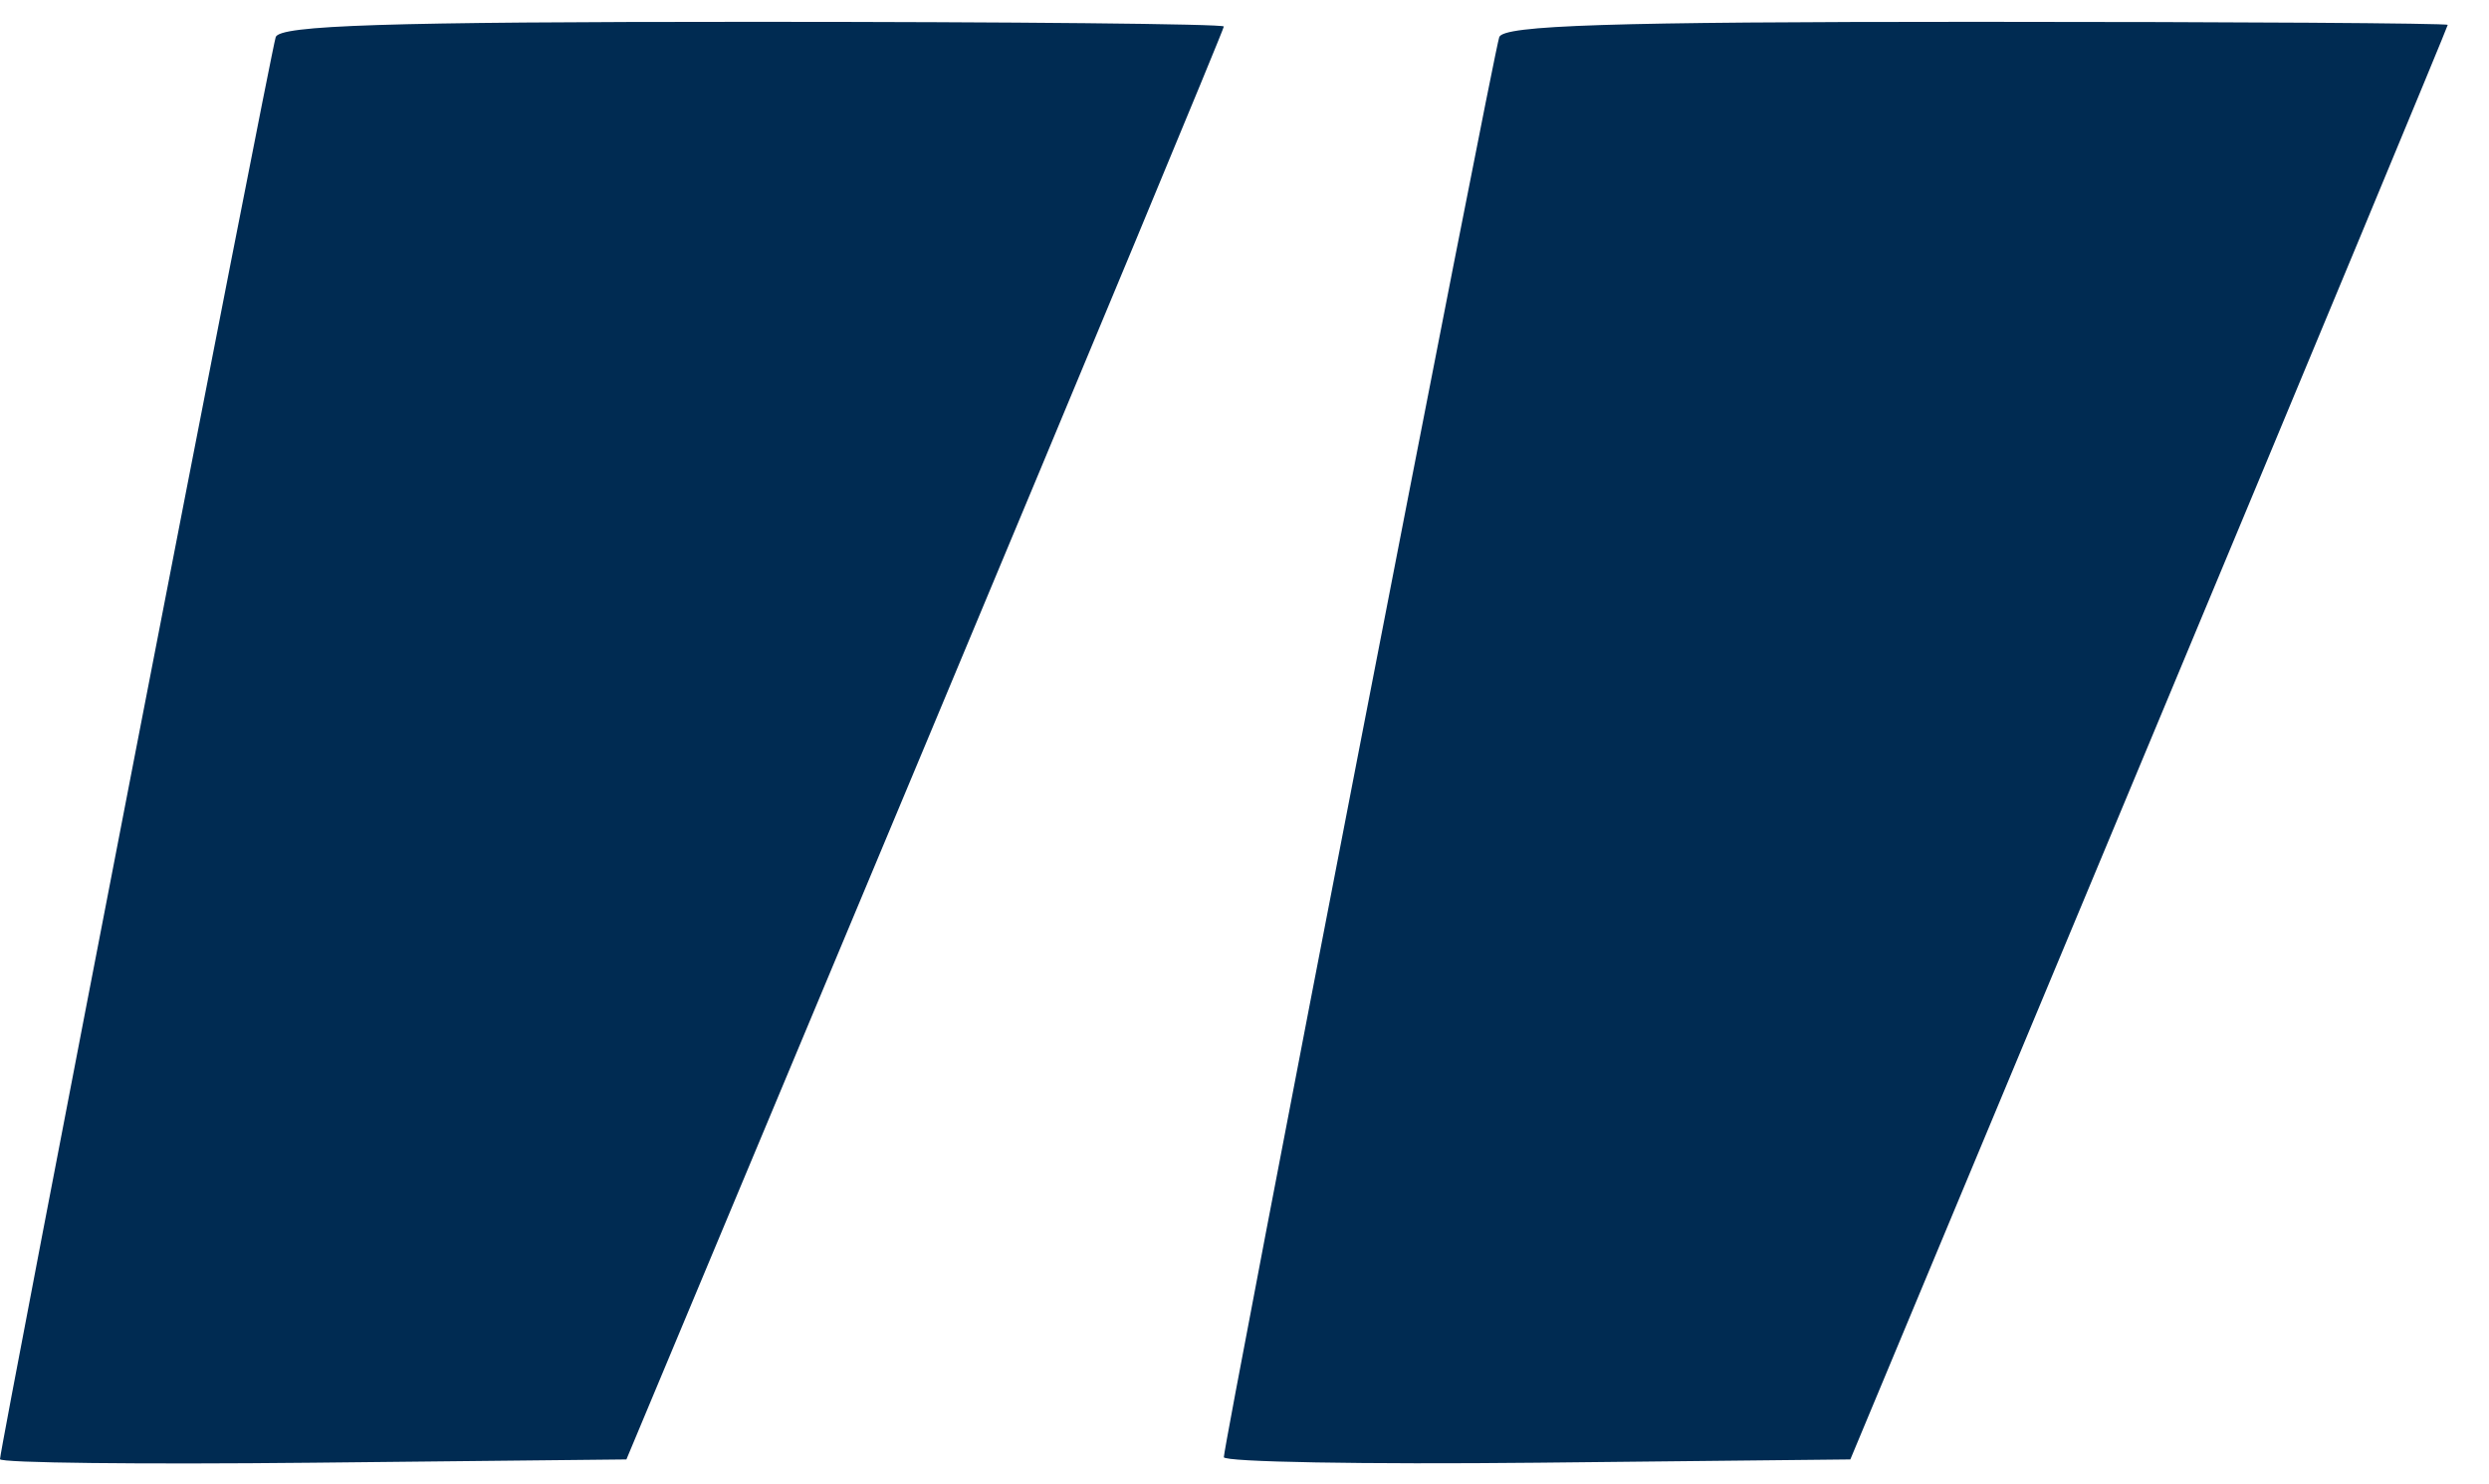
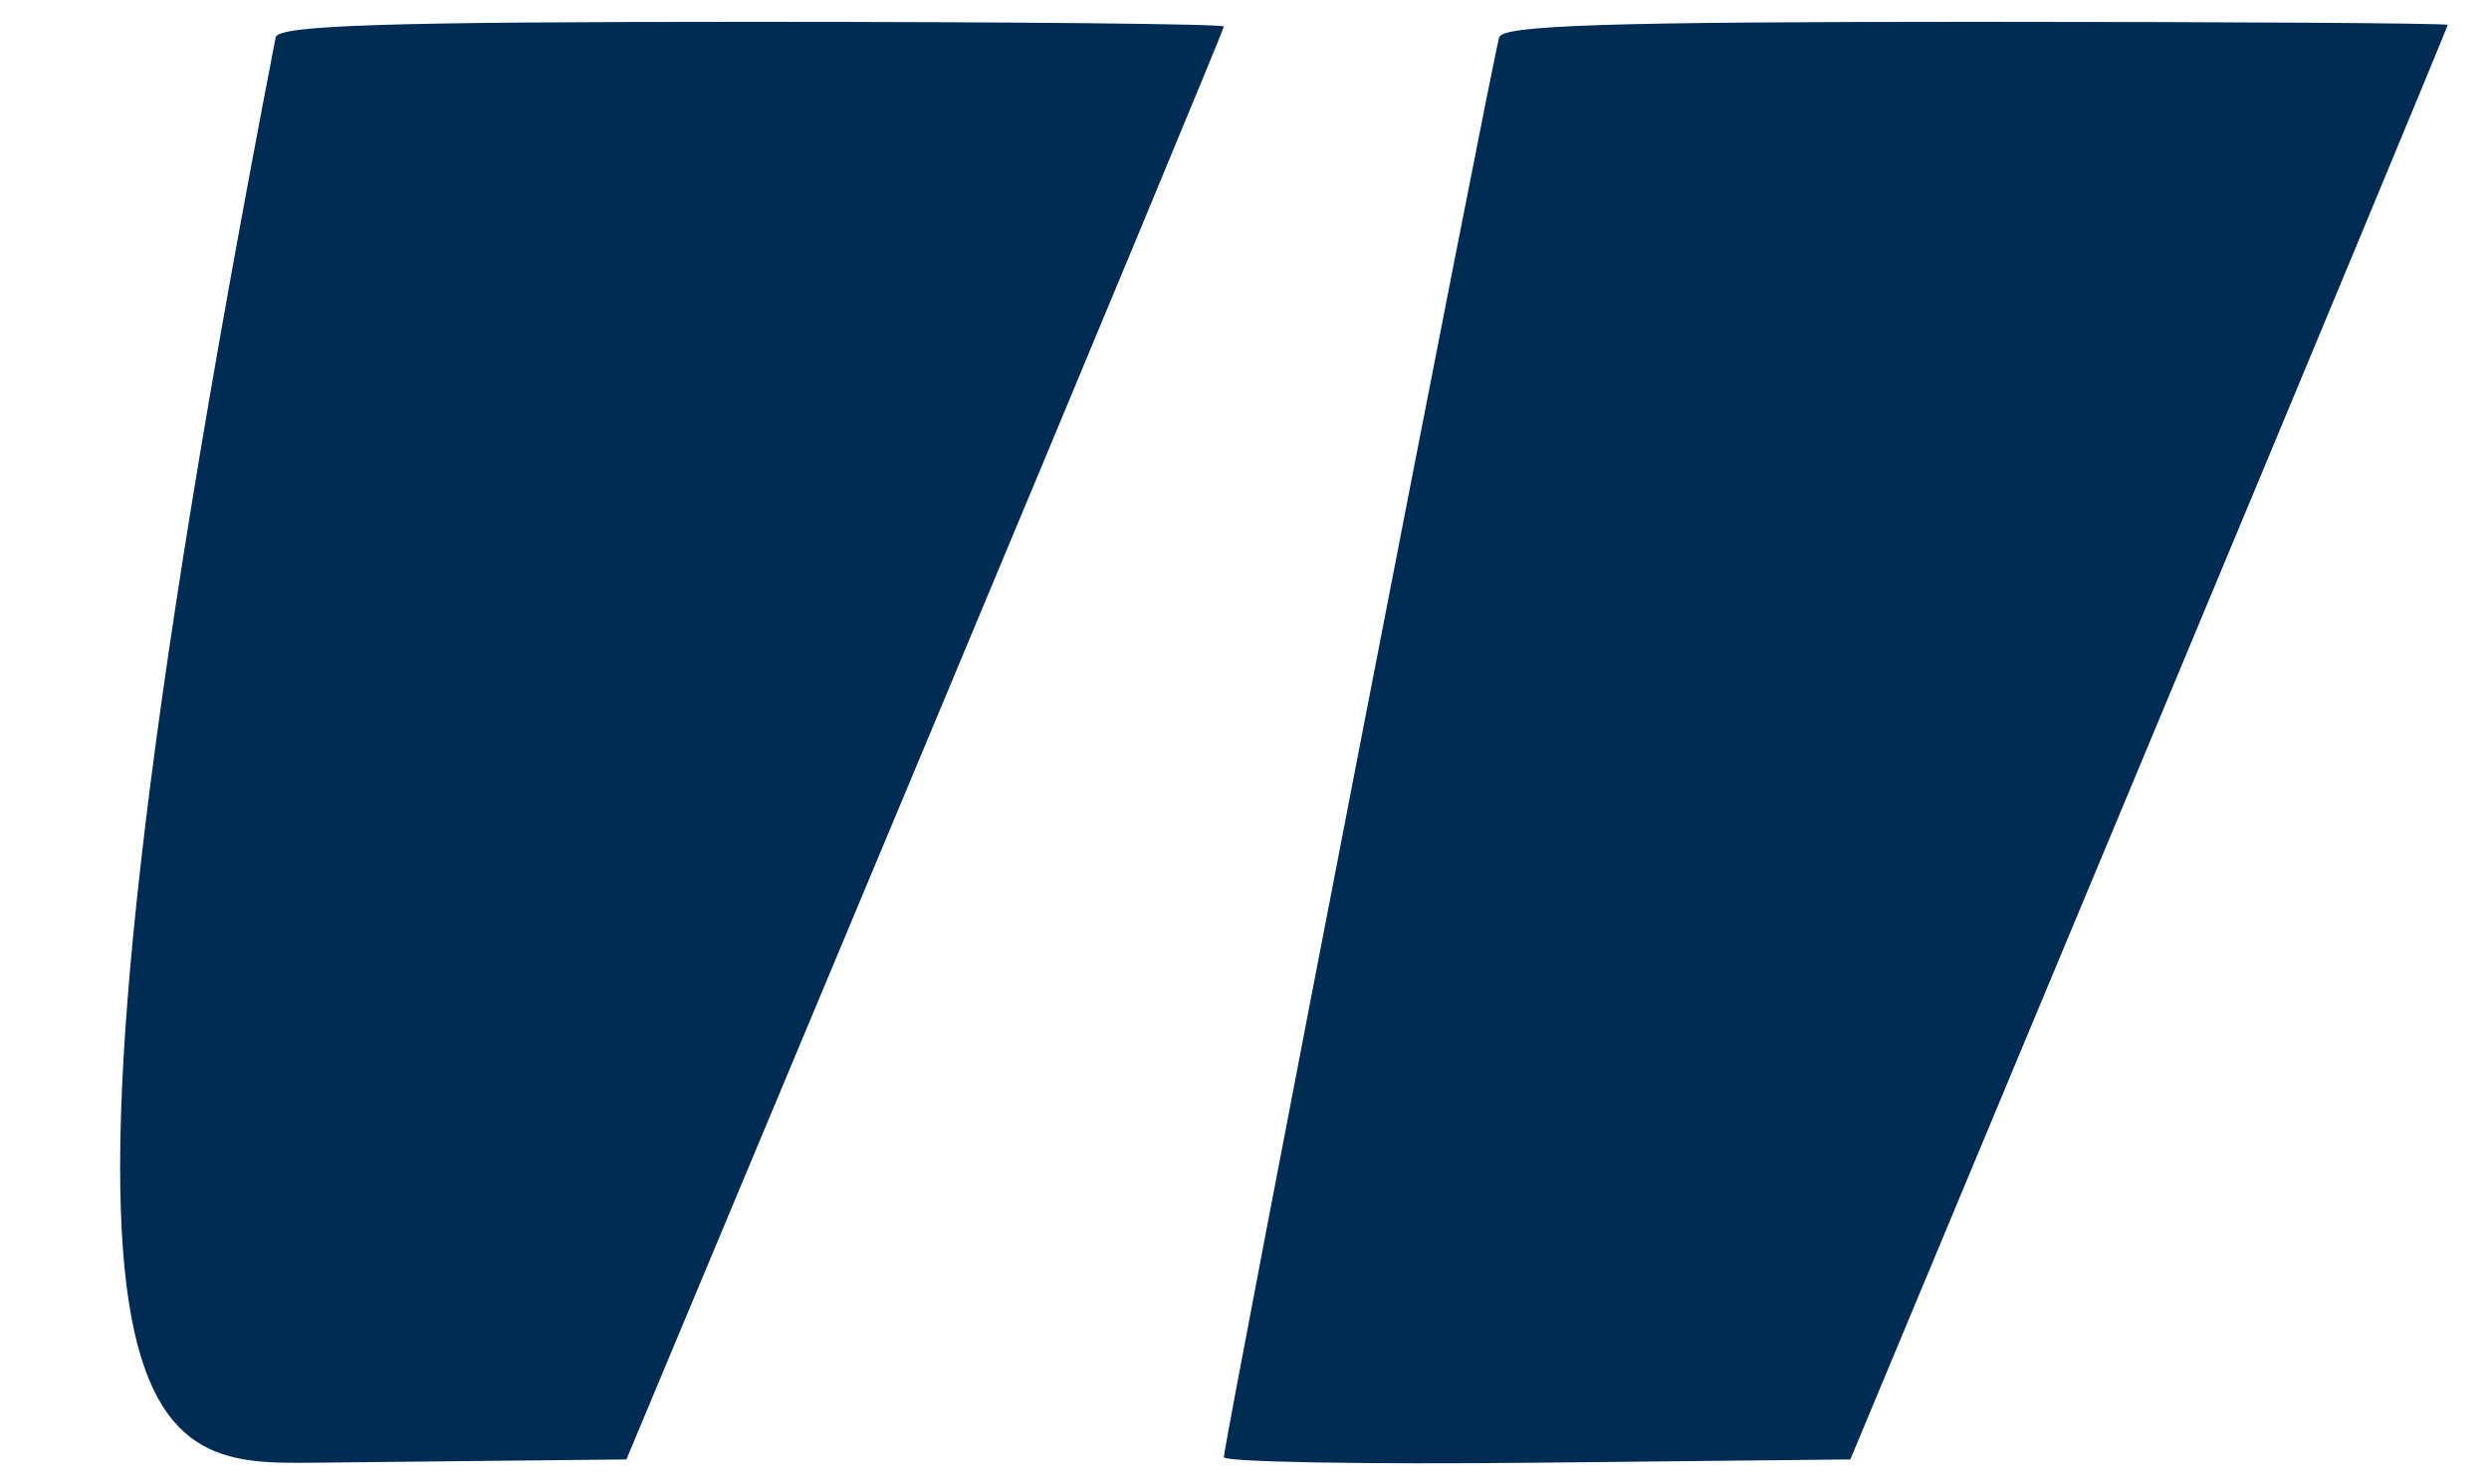
<svg xmlns="http://www.w3.org/2000/svg" width="57" height="34" viewBox="0 0 57 34" fill="none">
-   <path fill-rule="evenodd" clip-rule="evenodd" d="M6.314 0.85C6.191 1.228 0 33.169 0 33.426C0 33.512 3.228 33.548 7.172 33.507L14.345 33.432L21.186 17.073C24.949 8.075 28.027 0.665 28.027 0.607C28.027 0.548 23.168 0.5 17.228 0.5C8.836 0.5 6.403 0.578 6.314 0.85ZM34.334 0.85C34.196 1.244 28.027 33.064 28.027 33.38C28.027 33.491 31.255 33.548 35.201 33.507L42.374 33.432L49.214 17.036C52.976 8.019 56.055 0.609 56.055 0.57C56.055 0.532 51.195 0.5 45.255 0.5C36.868 0.5 34.429 0.578 34.334 0.85Z" fill="#002B52" />
+   <path fill-rule="evenodd" clip-rule="evenodd" d="M6.314 0.85C0 33.512 3.228 33.548 7.172 33.507L14.345 33.432L21.186 17.073C24.949 8.075 28.027 0.665 28.027 0.607C28.027 0.548 23.168 0.5 17.228 0.5C8.836 0.5 6.403 0.578 6.314 0.85ZM34.334 0.85C34.196 1.244 28.027 33.064 28.027 33.38C28.027 33.491 31.255 33.548 35.201 33.507L42.374 33.432L49.214 17.036C52.976 8.019 56.055 0.609 56.055 0.57C56.055 0.532 51.195 0.5 45.255 0.5C36.868 0.5 34.429 0.578 34.334 0.85Z" fill="#002B52" />
</svg>